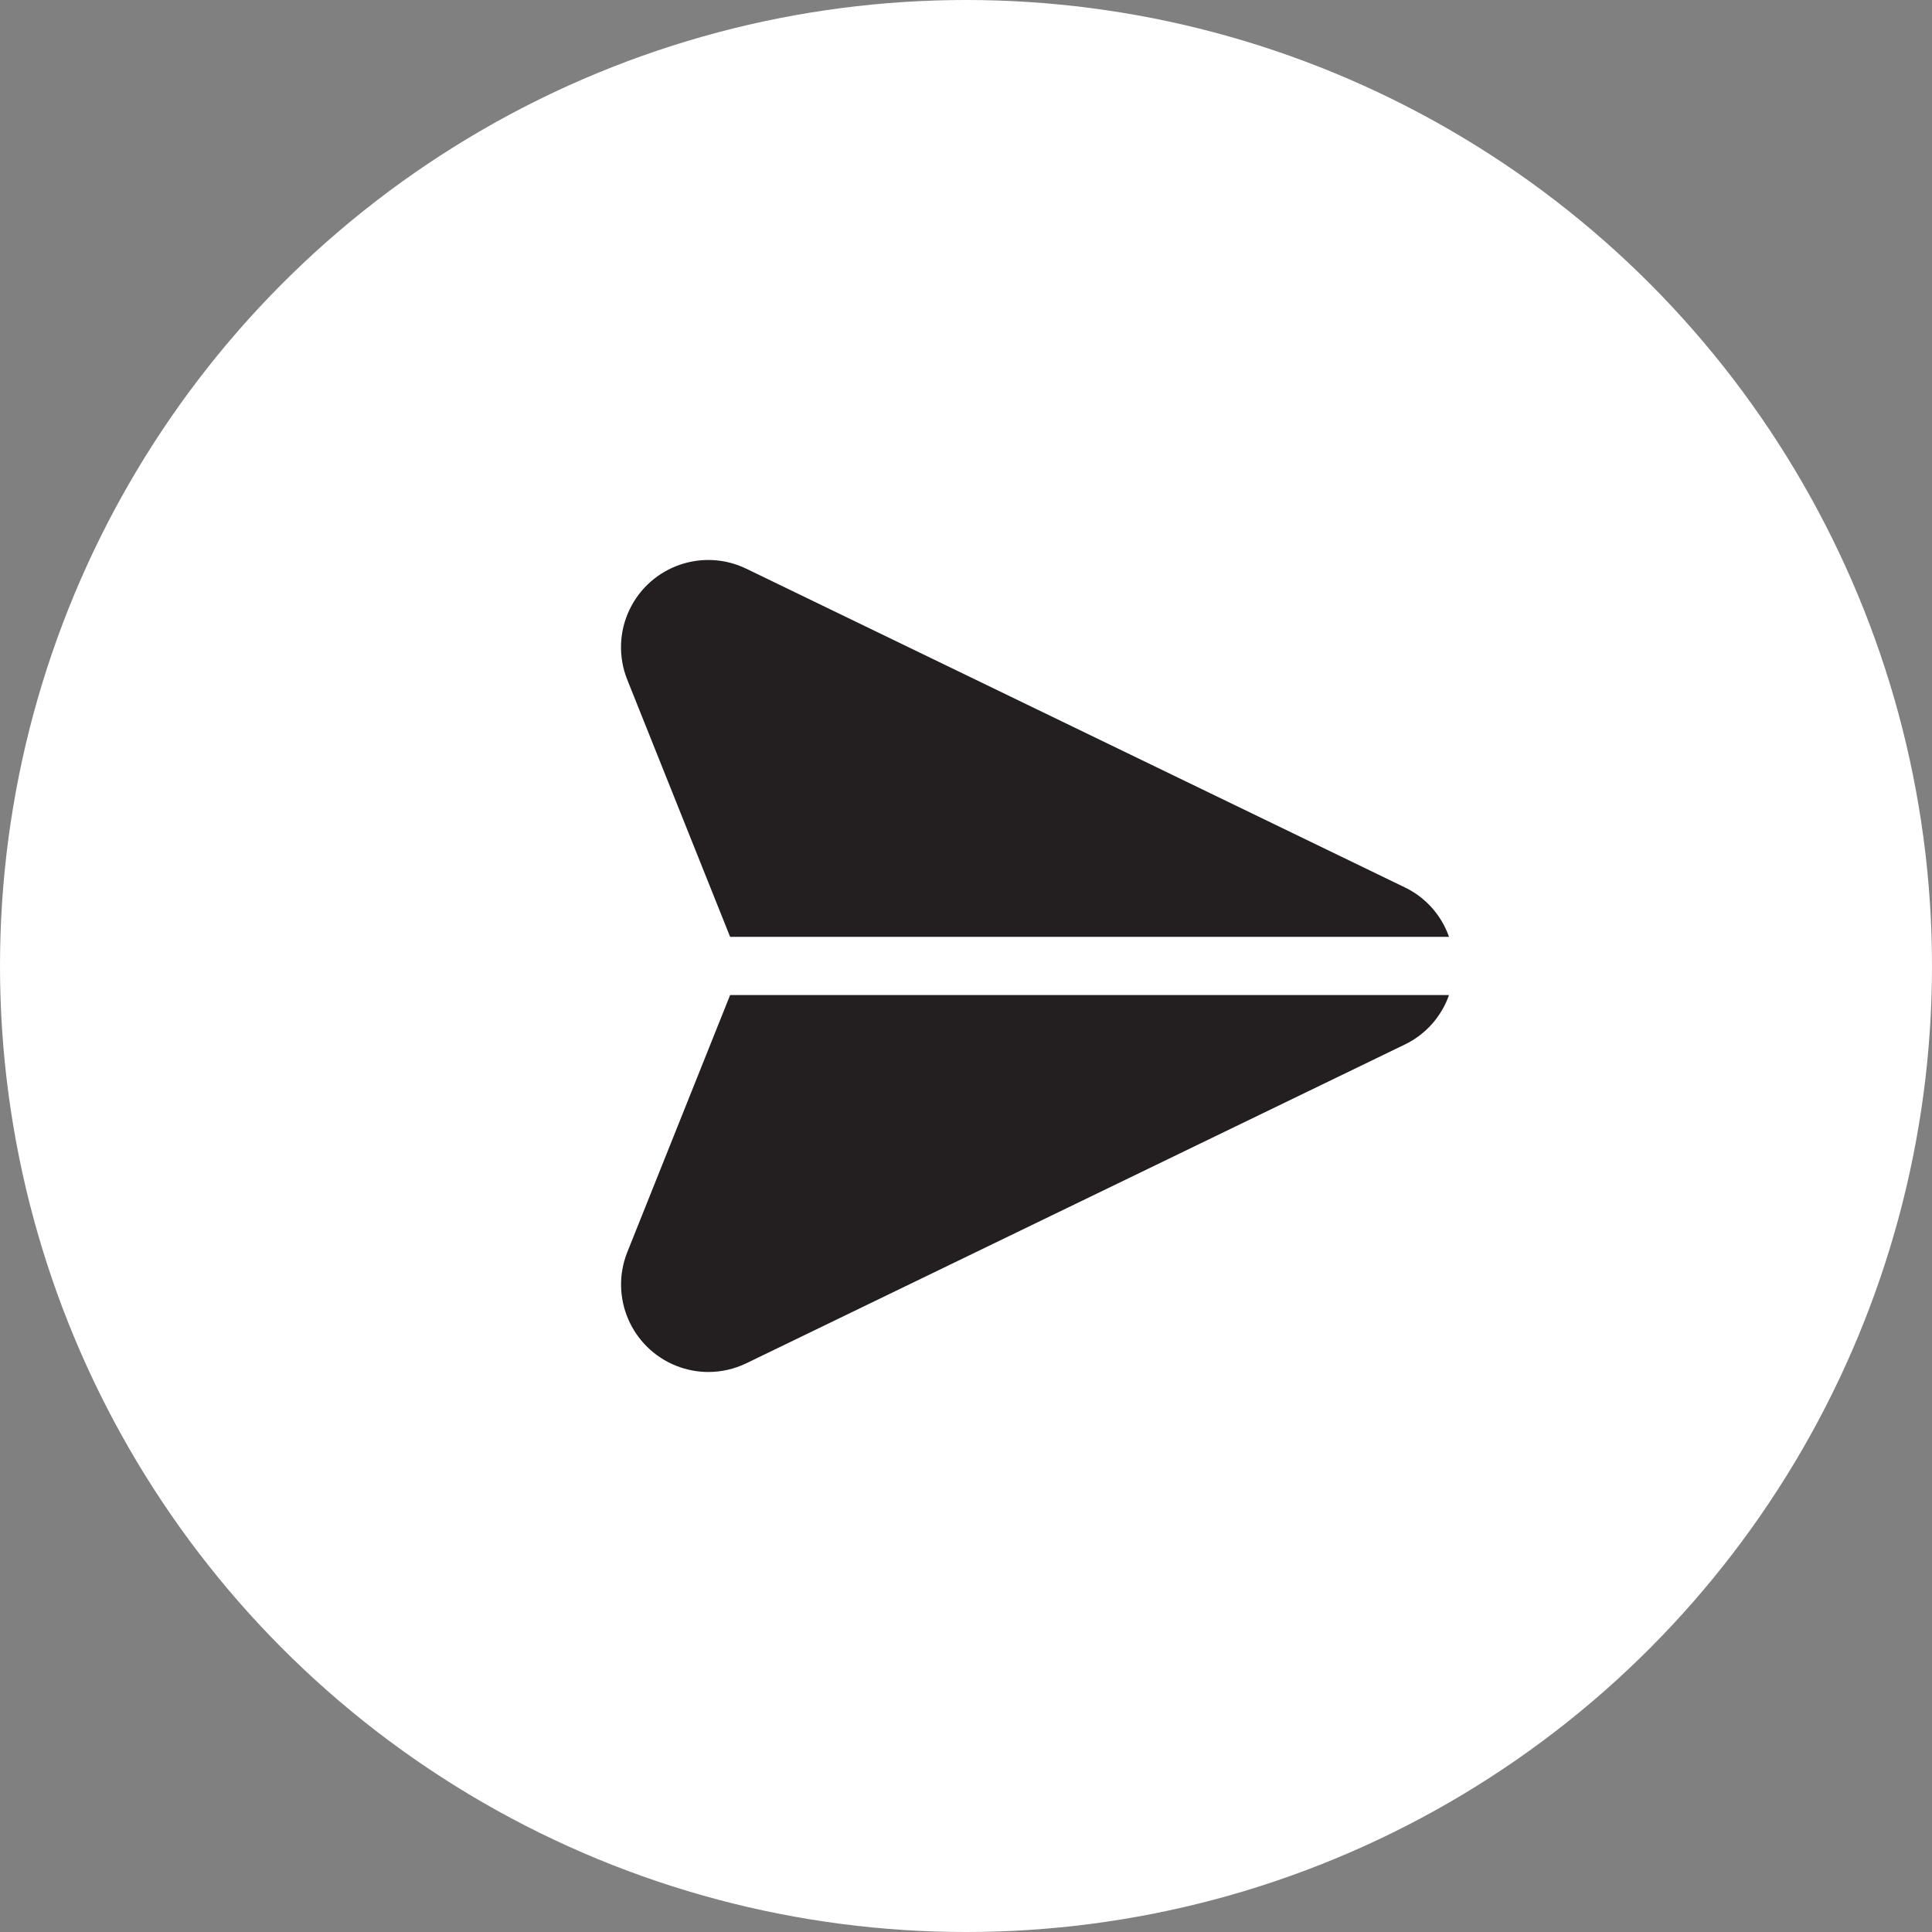
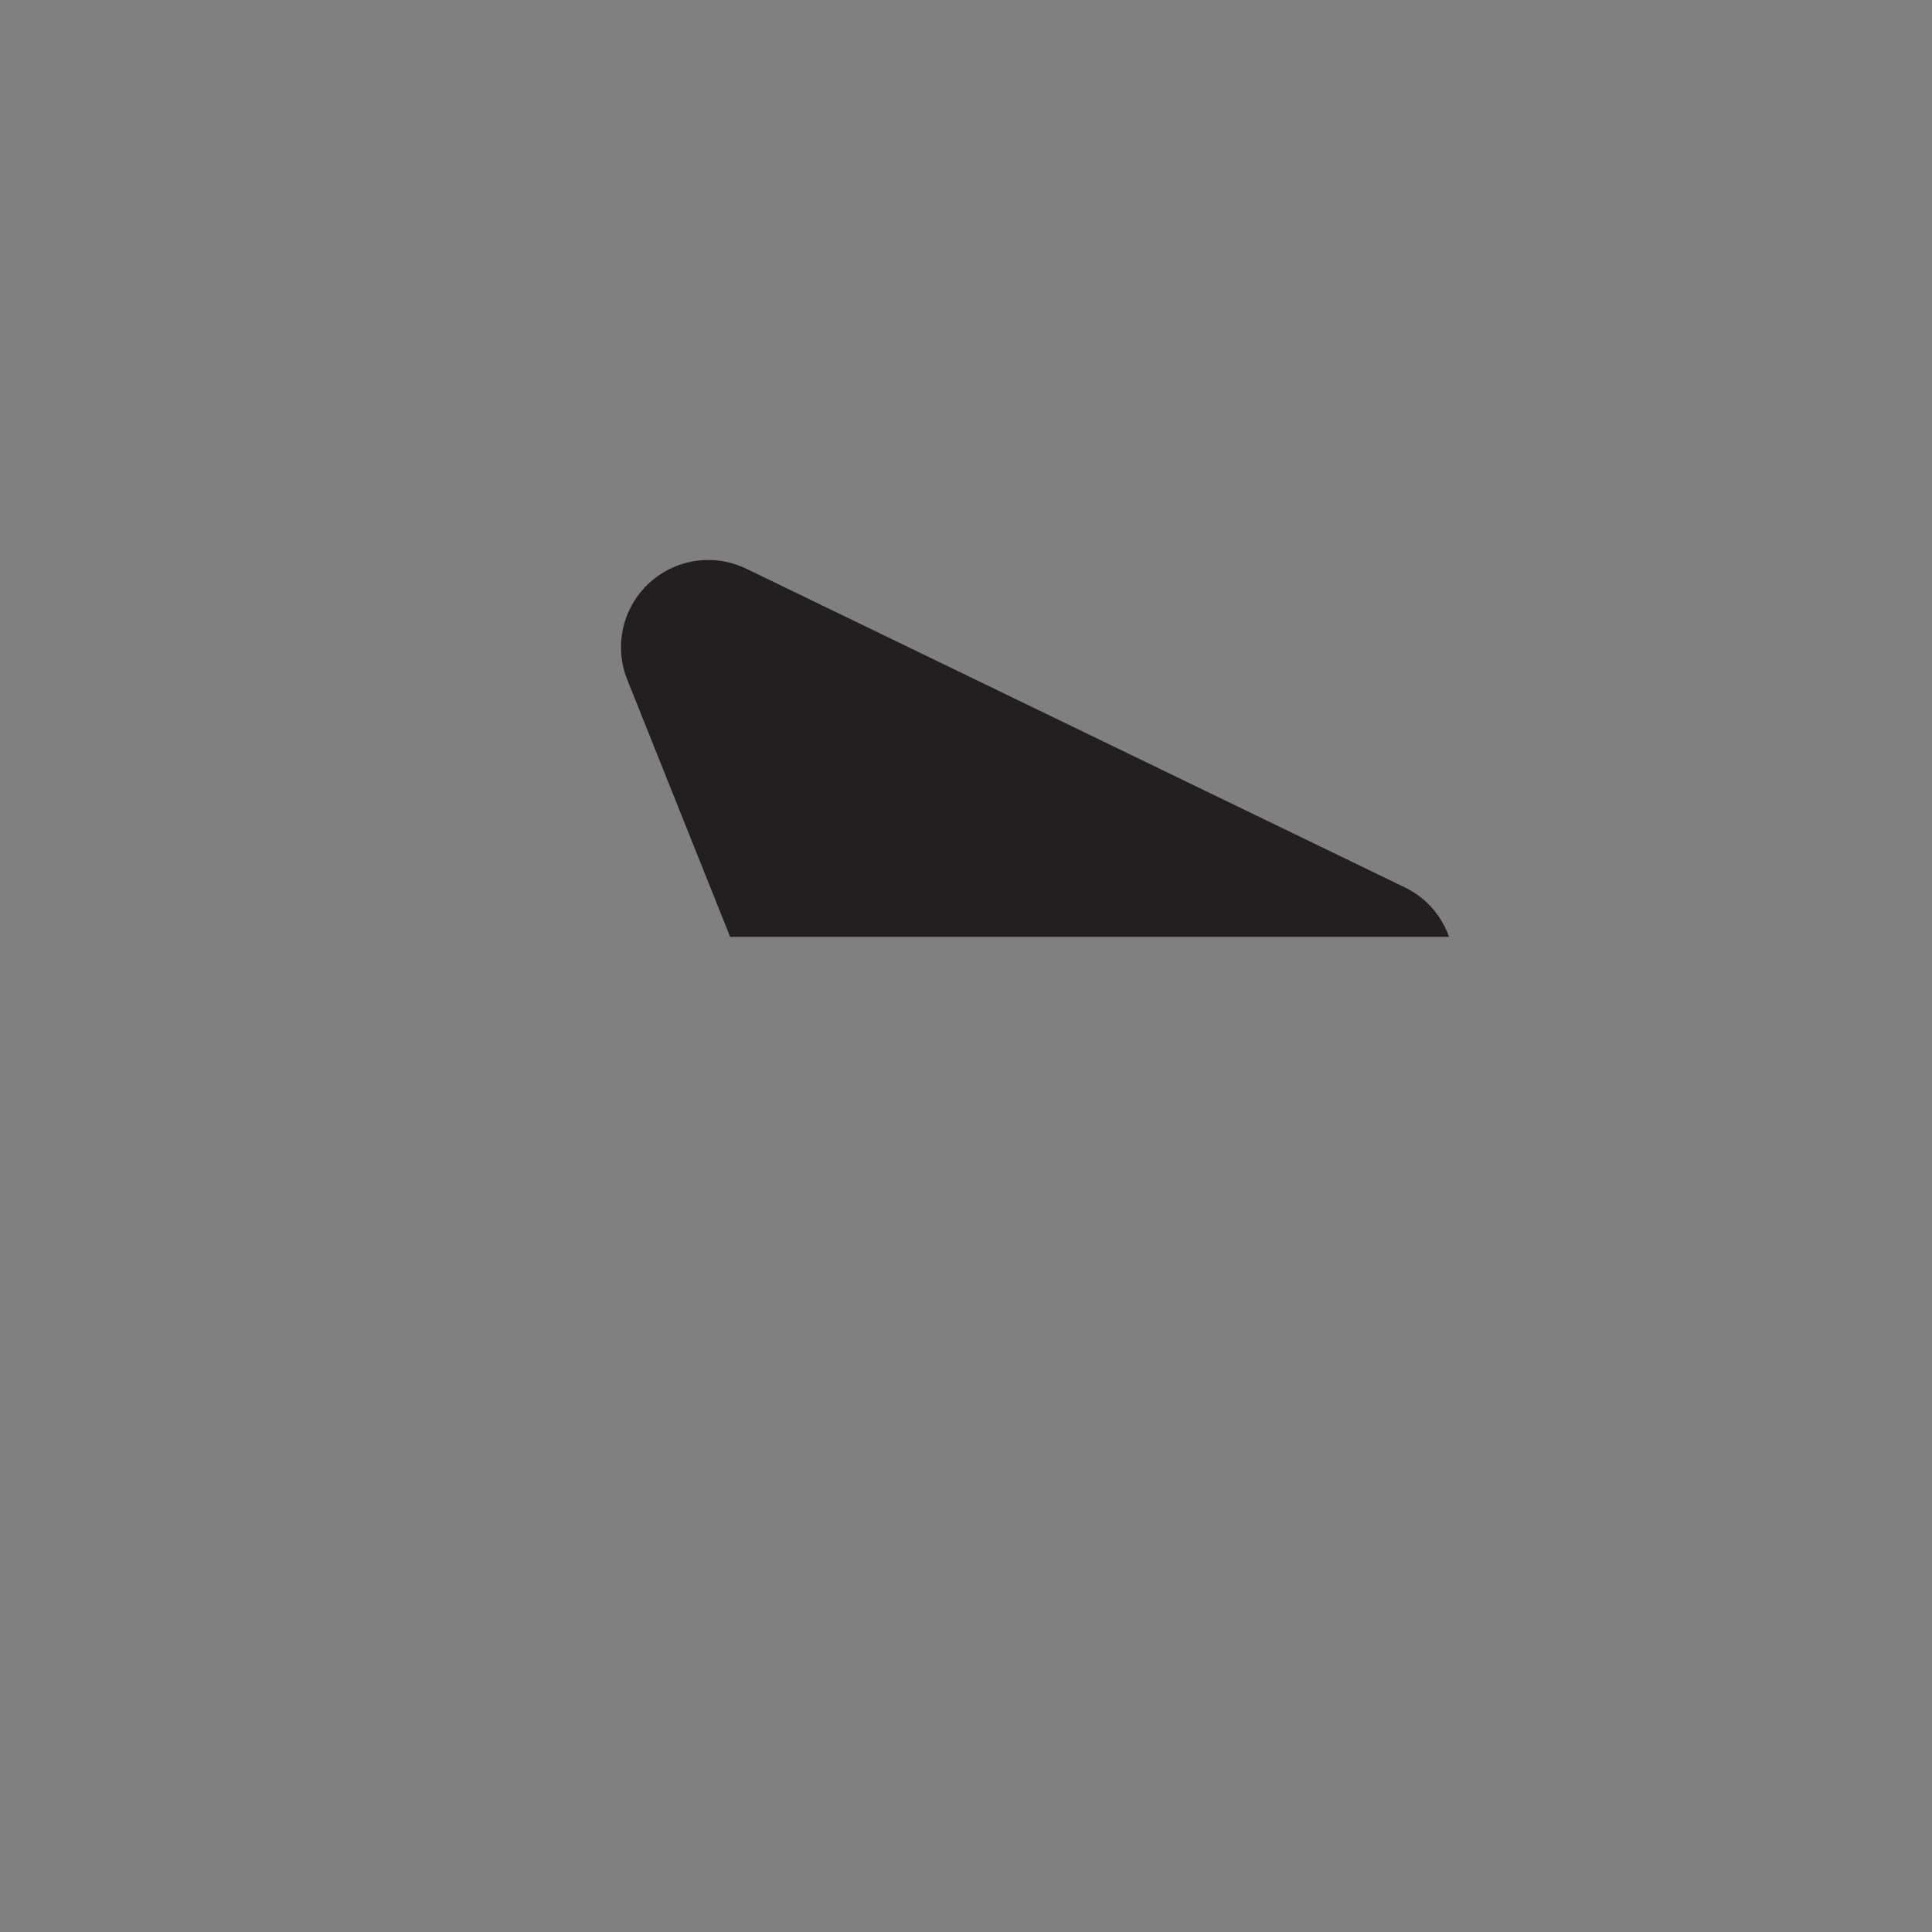
<svg xmlns="http://www.w3.org/2000/svg" width="56" height="56" viewBox="0 0 56 56" fill="none">
  <rect x="0" y="0" width="56" height="56" fill="#808080" stroke="none" />
-   <circle cx="28" cy="28" r="28" fill="white" />
  <g clip-path="url(#clip0)">
    <path d="M40.721 25.722L21.633 16.485C20.376 15.876 18.863 16.401 18.253 17.659C17.942 18.3 17.917 19.042 18.182 19.703L21.163 27.155H42C41.781 26.527 41.321 26.011 40.721 25.722Z" fill="#231F20" />
-     <path d="M21.163 28.842L18.182 36.295C17.664 37.597 18.3 39.071 19.601 39.589C19.896 39.706 20.21 39.767 20.527 39.768C20.91 39.768 21.288 39.682 21.633 39.515L40.721 30.275C41.32 29.986 41.781 29.47 42 28.842H21.163Z" fill="#231F20" />
  </g>
  <defs>
    <clipPath id="clip0">
      <rect width="24" height="24" fill="white" transform="translate(18 16)" />
    </clipPath>
  </defs>
</svg>